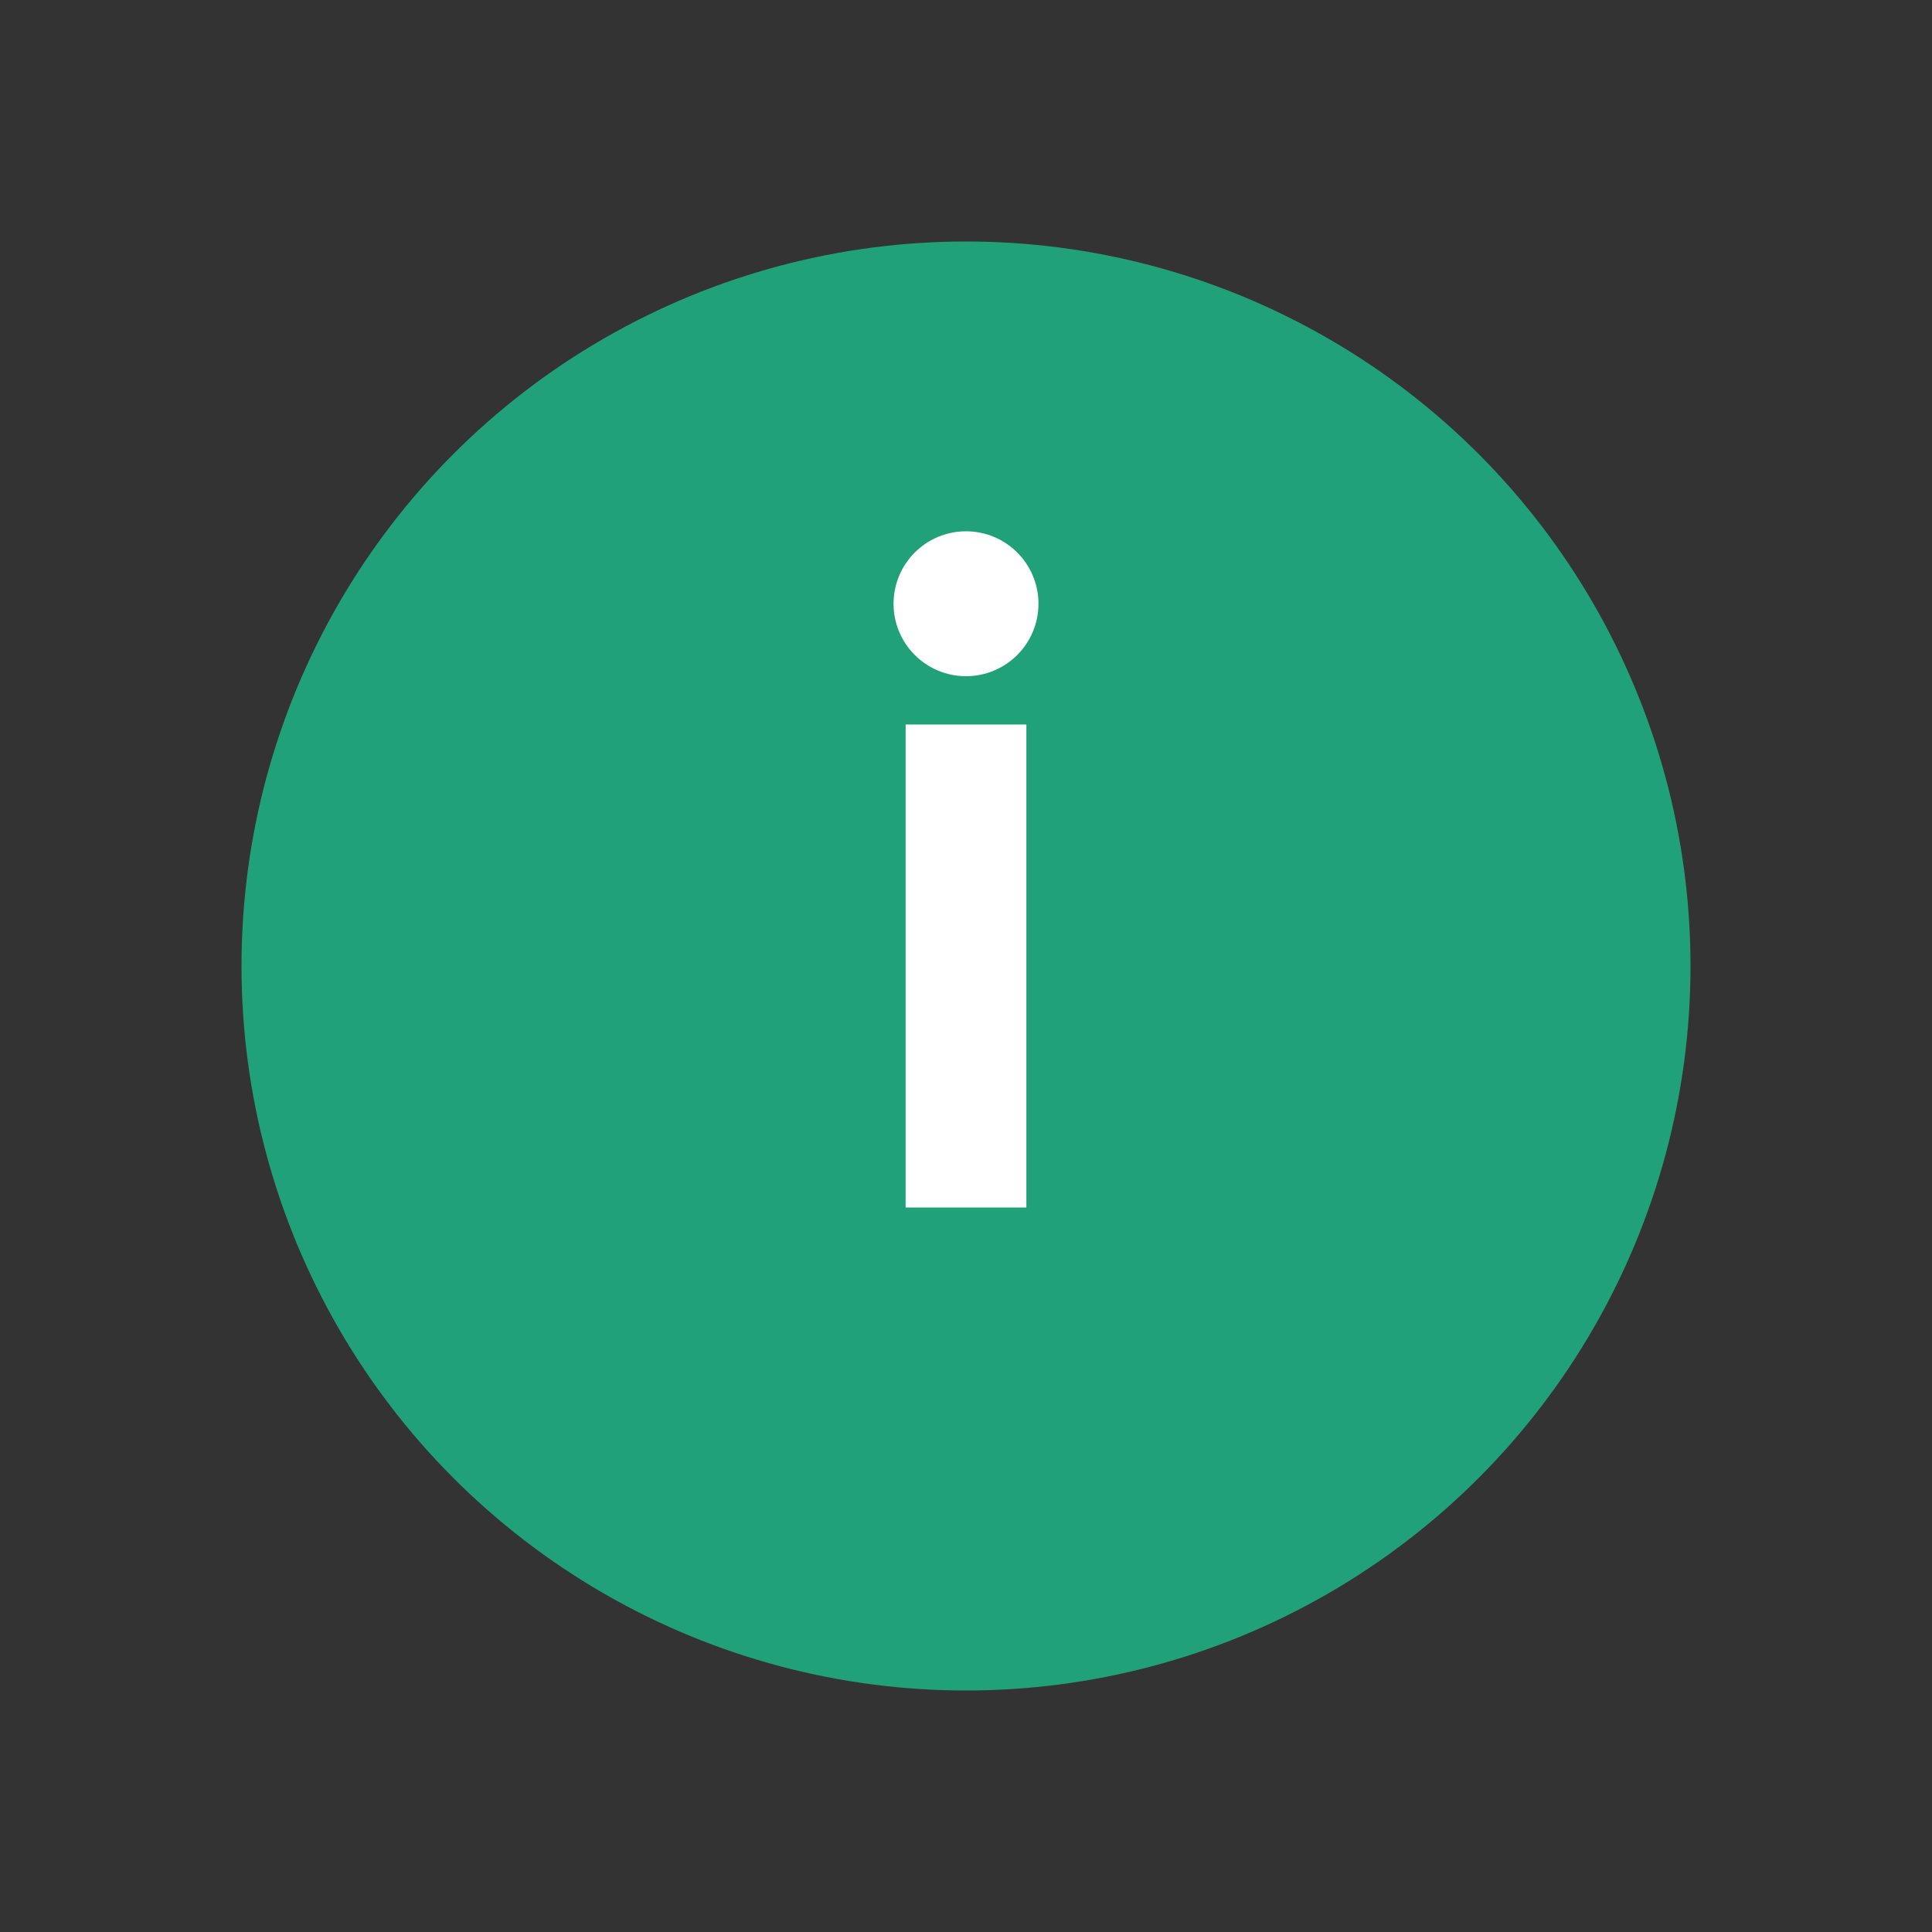
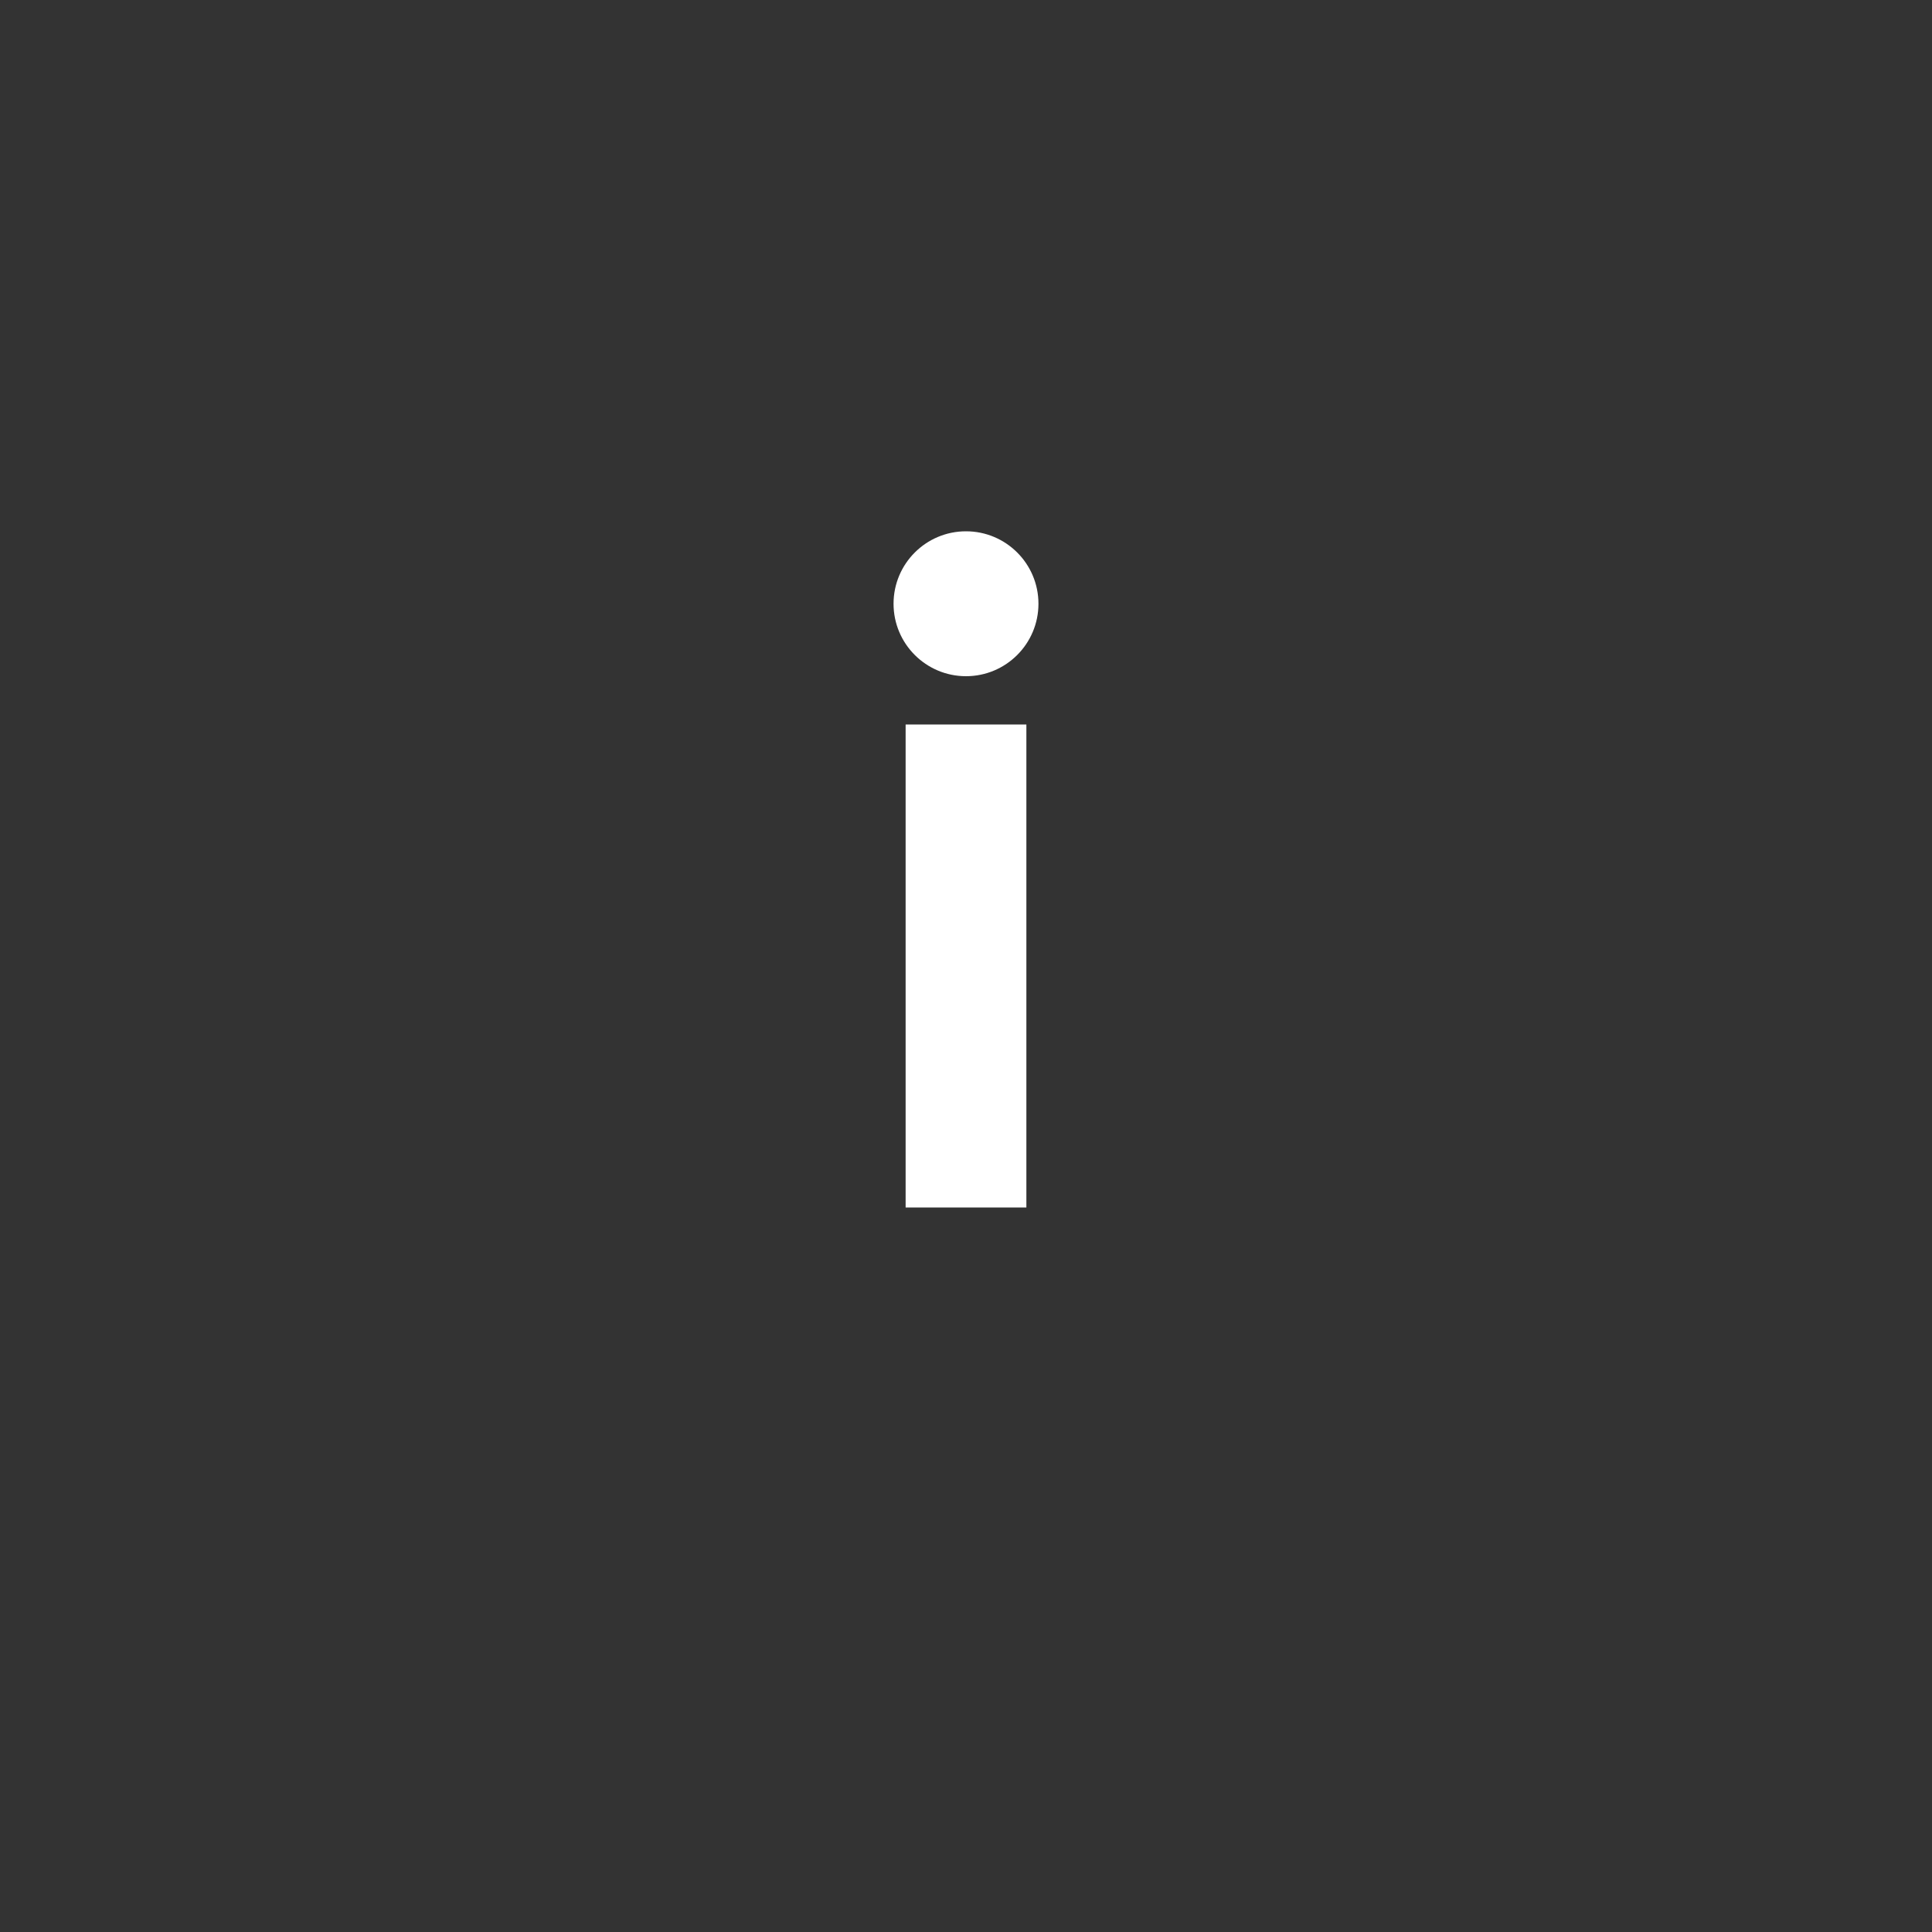
<svg xmlns="http://www.w3.org/2000/svg" width="32" height="32" viewBox="0 0 32 32">
  <rect x="0" y="0" width="32" height="32" fill="#333333" stroke="none" />
-   <circle cx="16" cy="16" r="12" fill="#21A179" />
  <rect x="15" y="12" width="2" height="8" fill="#FFF" />
  <circle cx="16" cy="10" r="1.2" fill="#FFF" />
</svg>